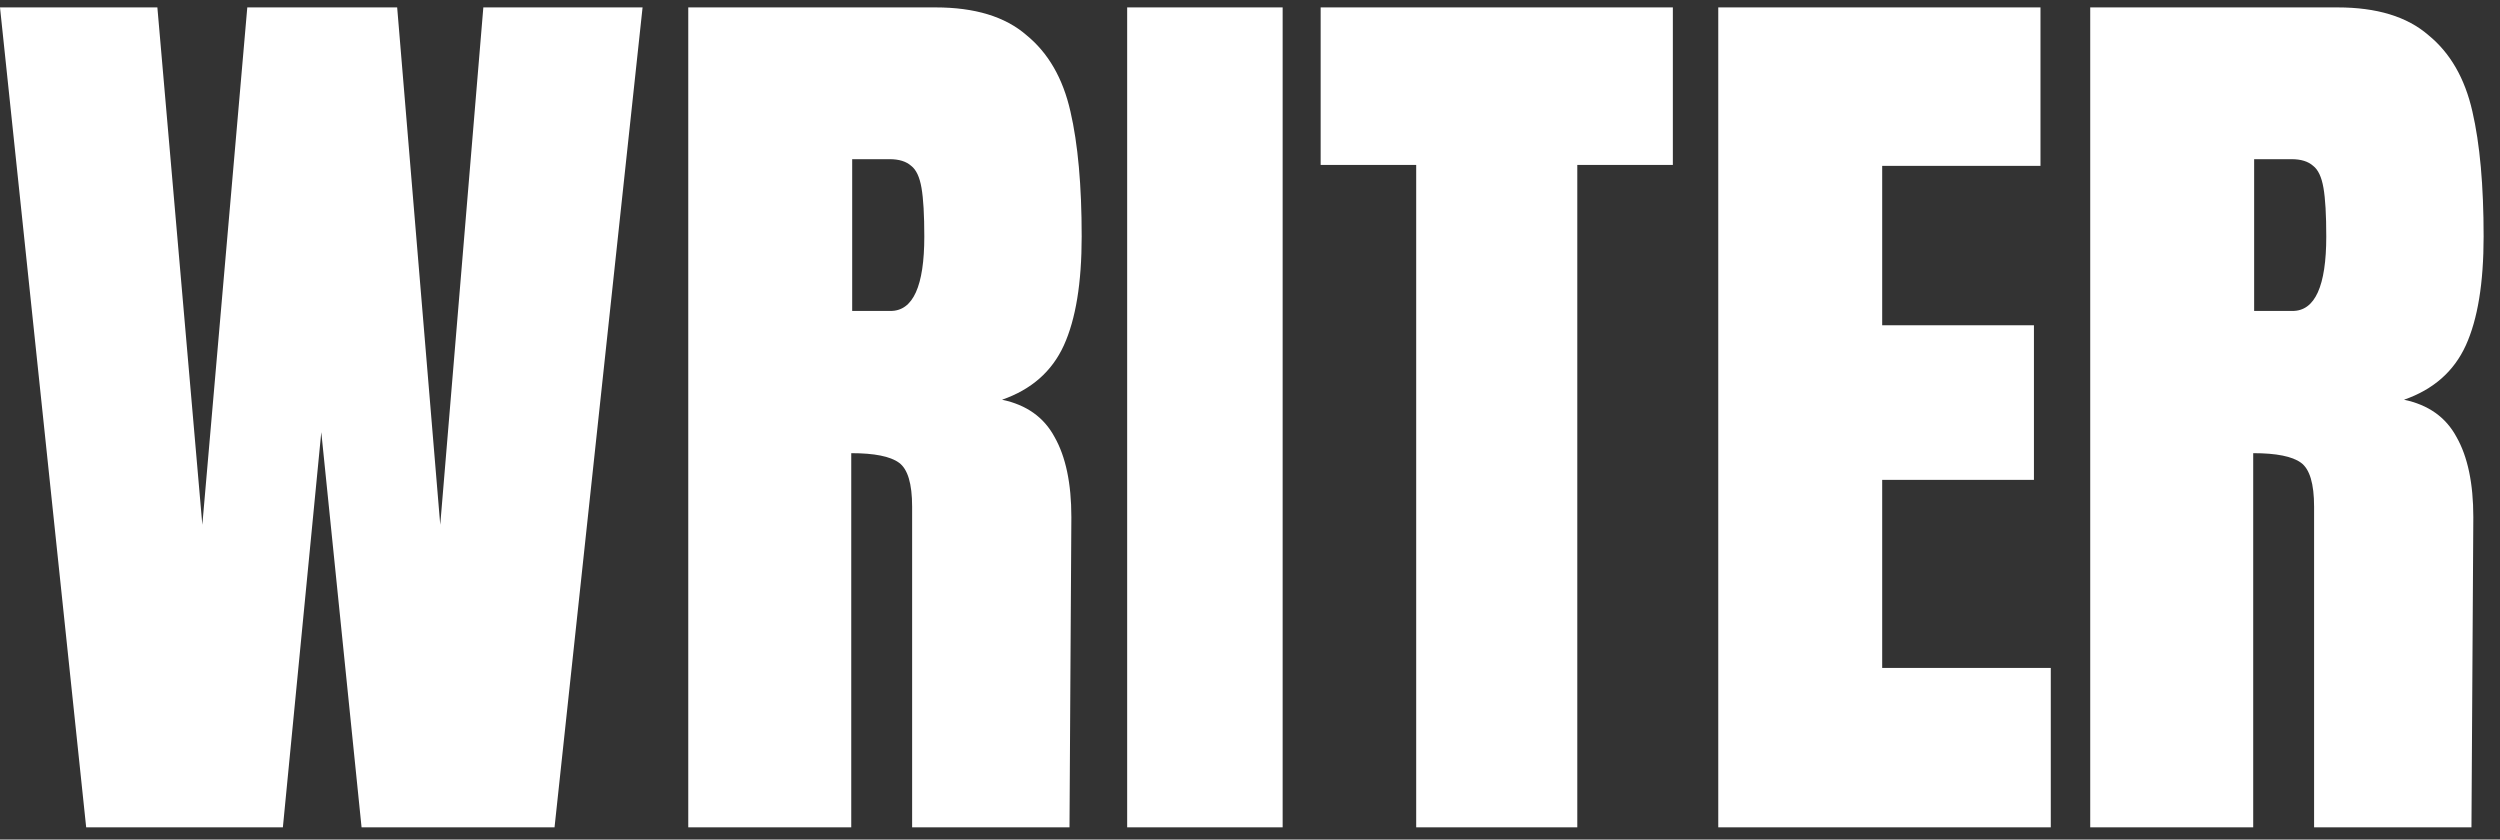
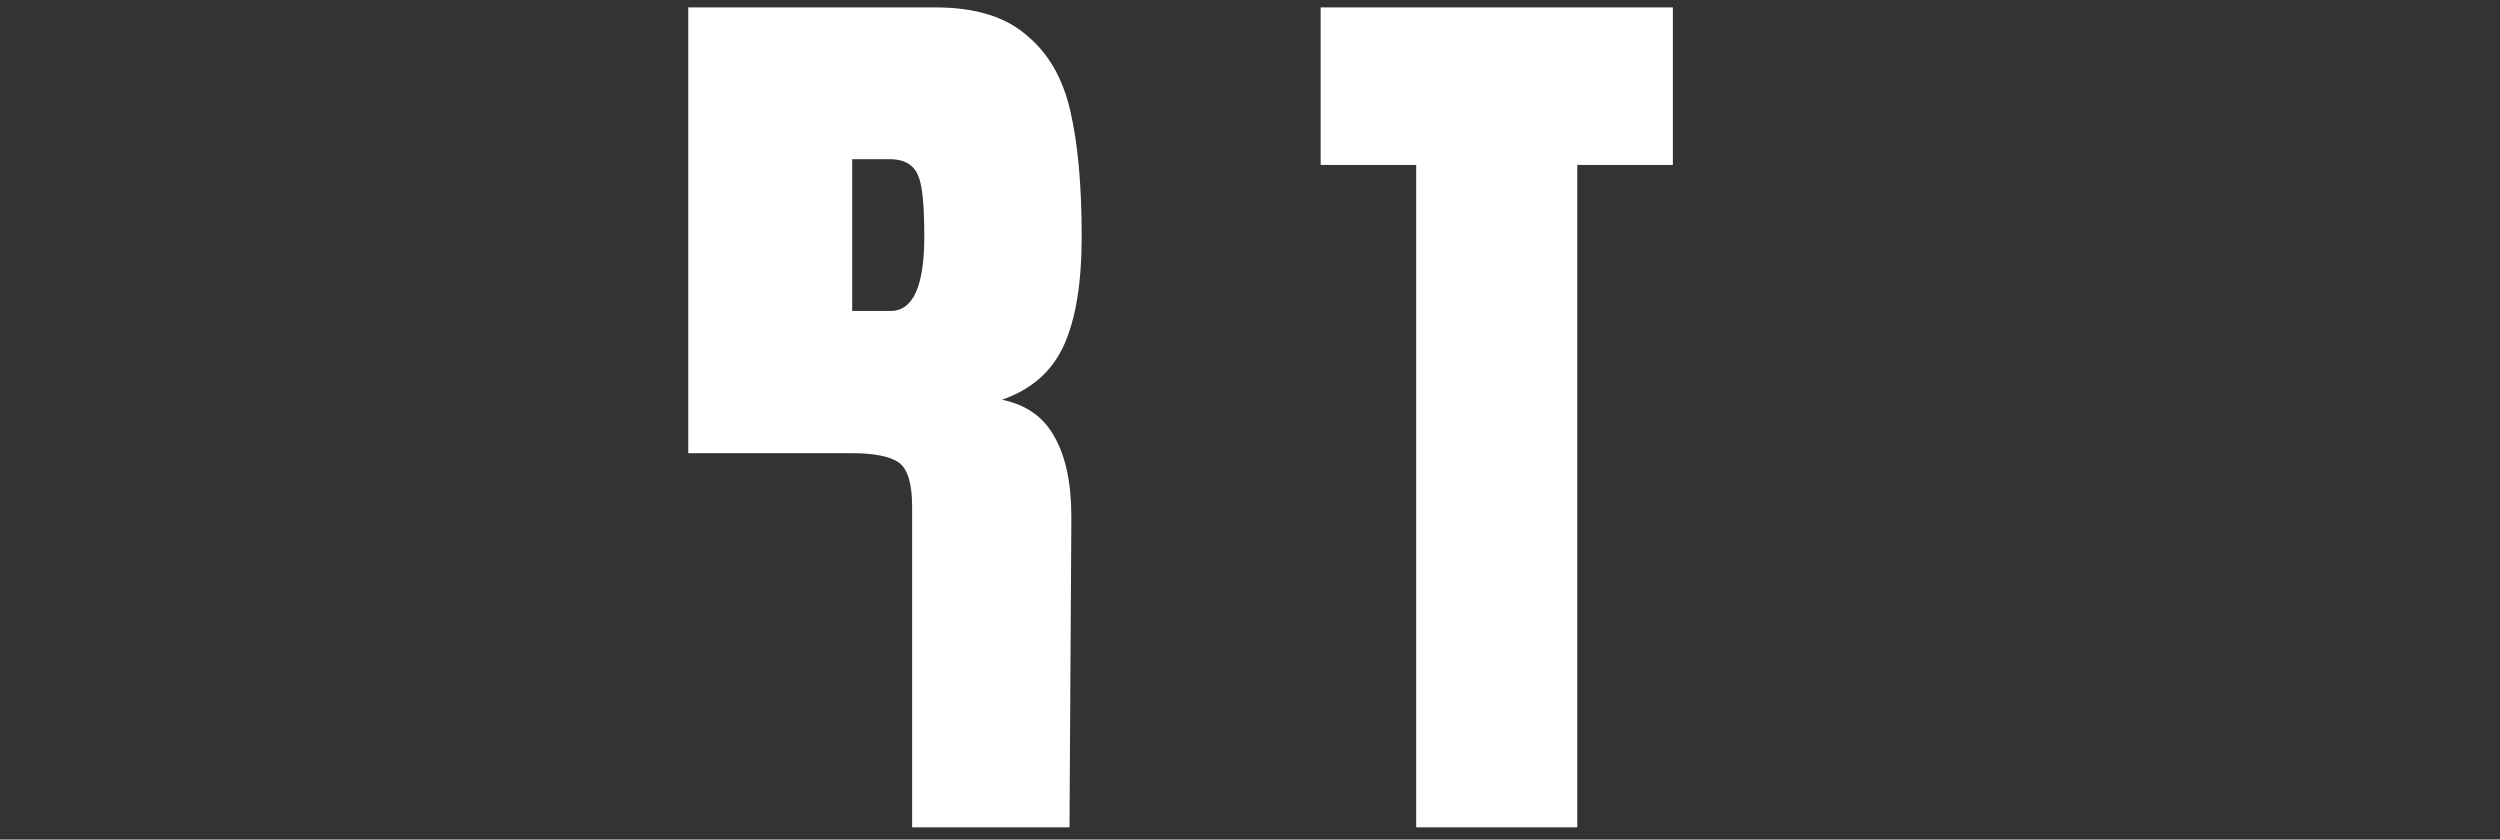
<svg xmlns="http://www.w3.org/2000/svg" width="134" height="45" viewBox="0 0 134 45" fill="none">
  <rect x="0" y="0" width="134" height="45" fill="#333333" stroke="none" />
  <g clip-path="url(#clip0_1372_409)">
-     <path d="M4.619 44.346L0 0.397H8.435L10.845 28.127L13.255 0.397H21.288L23.597 28.127L25.907 0.397H34.442L29.723 44.346H19.38L17.221 23.164L15.162 44.346H4.619Z" fill="white" />
-     <path d="M36.891 0.397H50.145C52.254 0.397 53.877 0.892 55.015 1.881C56.187 2.836 56.974 4.2 57.375 5.974C57.777 7.713 57.978 9.947 57.978 12.676C57.978 15.166 57.66 17.11 57.024 18.509C56.388 19.907 55.283 20.879 53.71 21.425C55.015 21.698 55.953 22.363 56.522 23.42C57.124 24.477 57.425 25.91 57.425 27.718L57.325 44.346H48.89V27.155C48.89 25.927 48.656 25.142 48.187 24.802C47.719 24.46 46.865 24.29 45.627 24.29V44.346H36.891V0.397ZM47.735 16.667C48.941 16.667 49.543 15.336 49.543 12.676C49.543 11.516 49.492 10.646 49.392 10.067C49.292 9.487 49.108 9.095 48.84 8.89C48.572 8.651 48.187 8.532 47.685 8.532H45.677V16.667H47.735Z" fill="white" />
-     <path d="M60.416 44.346V0.397H68.75V44.346H60.416Z" fill="white" />
+     <path d="M36.891 0.397H50.145C52.254 0.397 53.877 0.892 55.015 1.881C56.187 2.836 56.974 4.2 57.375 5.974C57.777 7.713 57.978 9.947 57.978 12.676C57.978 15.166 57.66 17.11 57.024 18.509C56.388 19.907 55.283 20.879 53.71 21.425C55.015 21.698 55.953 22.363 56.522 23.42C57.124 24.477 57.425 25.91 57.425 27.718L57.325 44.346H48.89V27.155C48.89 25.927 48.656 25.142 48.187 24.802C47.719 24.46 46.865 24.29 45.627 24.29H36.891V0.397ZM47.735 16.667C48.941 16.667 49.543 15.336 49.543 12.676C49.543 11.516 49.492 10.646 49.392 10.067C49.292 9.487 49.108 9.095 48.84 8.89C48.572 8.651 48.187 8.532 47.685 8.532H45.677V16.667H47.735Z" fill="white" />
    <path d="M75.908 44.346V8.839H70.787V0.397H89.665V8.839H84.543V44.346H75.908Z" fill="white" />
-     <path d="M92.099 44.346V0.397H109.37V8.89H100.885V17.434H109.019V25.722H100.885V35.801H109.922V44.346H92.099Z" fill="white" />
-     <path d="M112.036 0.397H125.29C127.399 0.397 129.022 0.892 130.16 1.881C131.332 2.836 132.118 4.2 132.52 5.974C132.922 7.713 133.122 9.947 133.122 12.676C133.122 15.166 132.805 17.11 132.169 18.509C131.533 19.907 130.428 20.879 128.855 21.425C130.16 21.698 131.098 22.363 131.667 23.42C132.269 24.477 132.57 25.91 132.57 27.718L132.47 44.346H124.035V27.155C124.035 25.927 123.801 25.142 123.332 24.802C122.864 24.46 122.01 24.29 120.772 24.29V44.346H112.036V0.397ZM122.881 16.667C124.085 16.667 124.688 15.336 124.688 12.676C124.688 11.516 124.638 10.646 124.537 10.067C124.437 9.487 124.253 9.095 123.985 8.89C123.717 8.651 123.332 8.532 122.83 8.532H120.822V16.667H122.881Z" fill="white" />
  </g>
  <defs>
    <clipPath id="clip0_1372_409">
      <rect width="133.122" height="43.949" fill="white" transform="translate(0 0.397)" />
    </clipPath>
  </defs>
</svg>